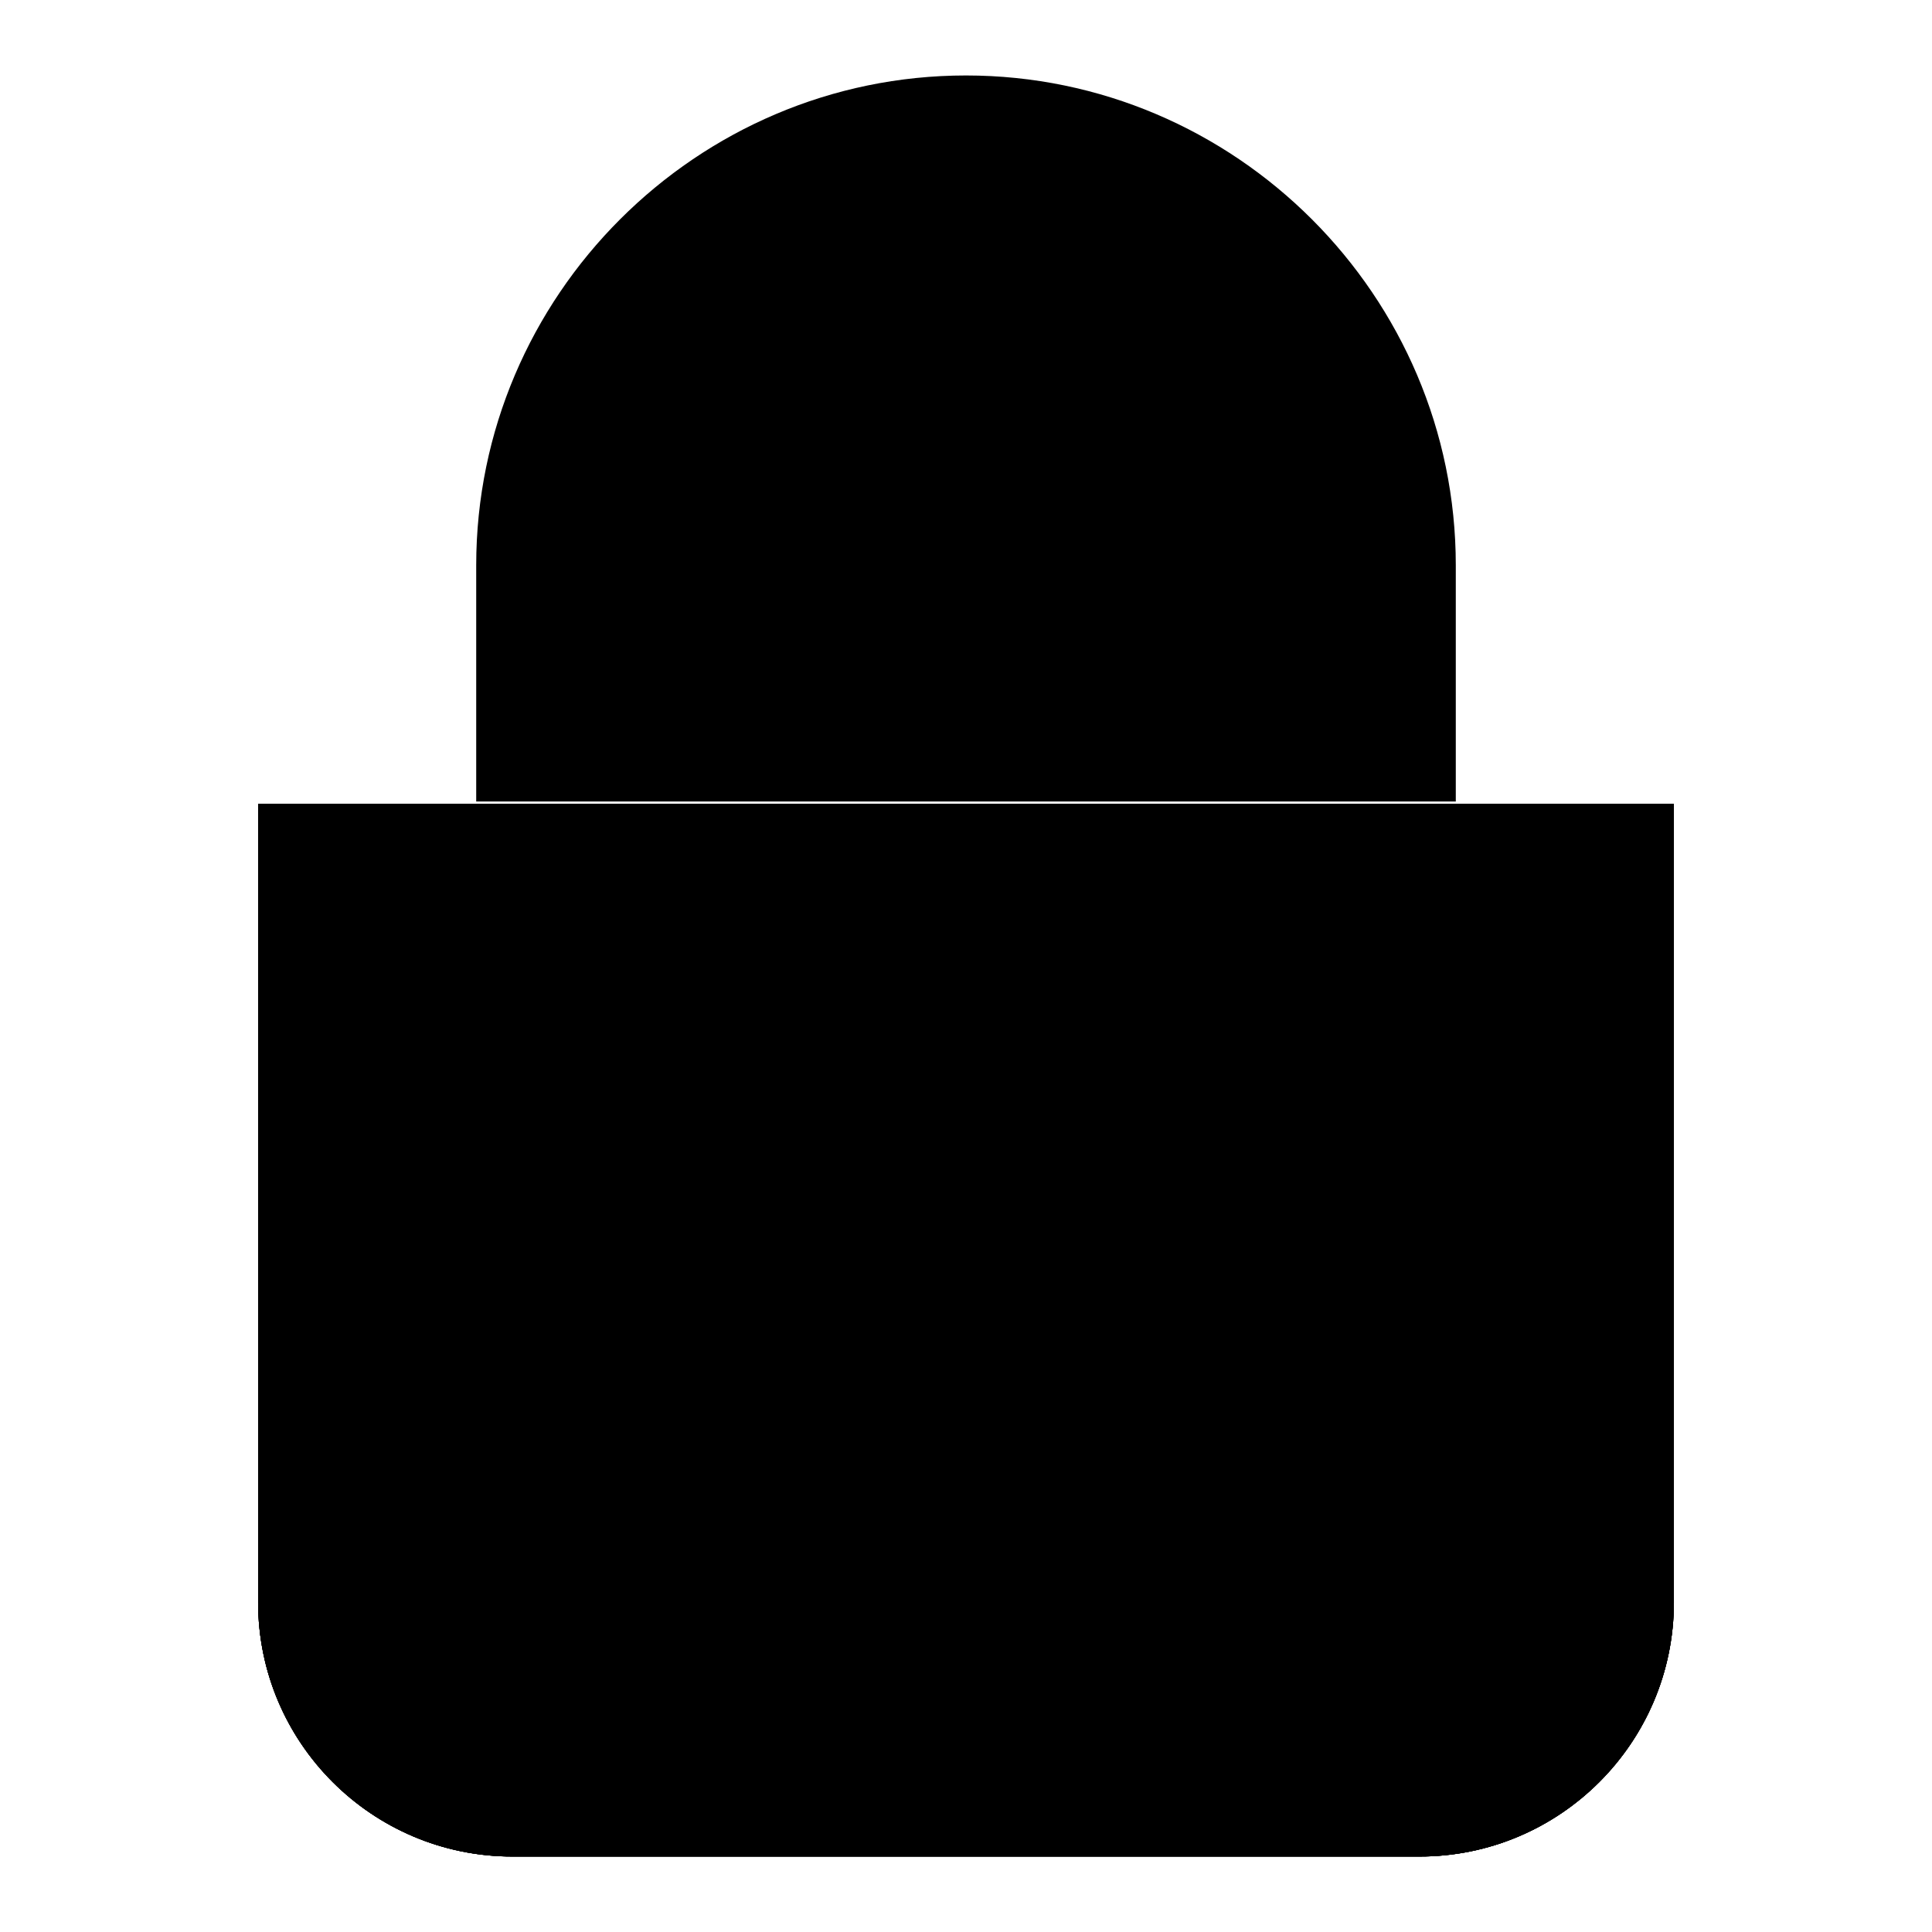
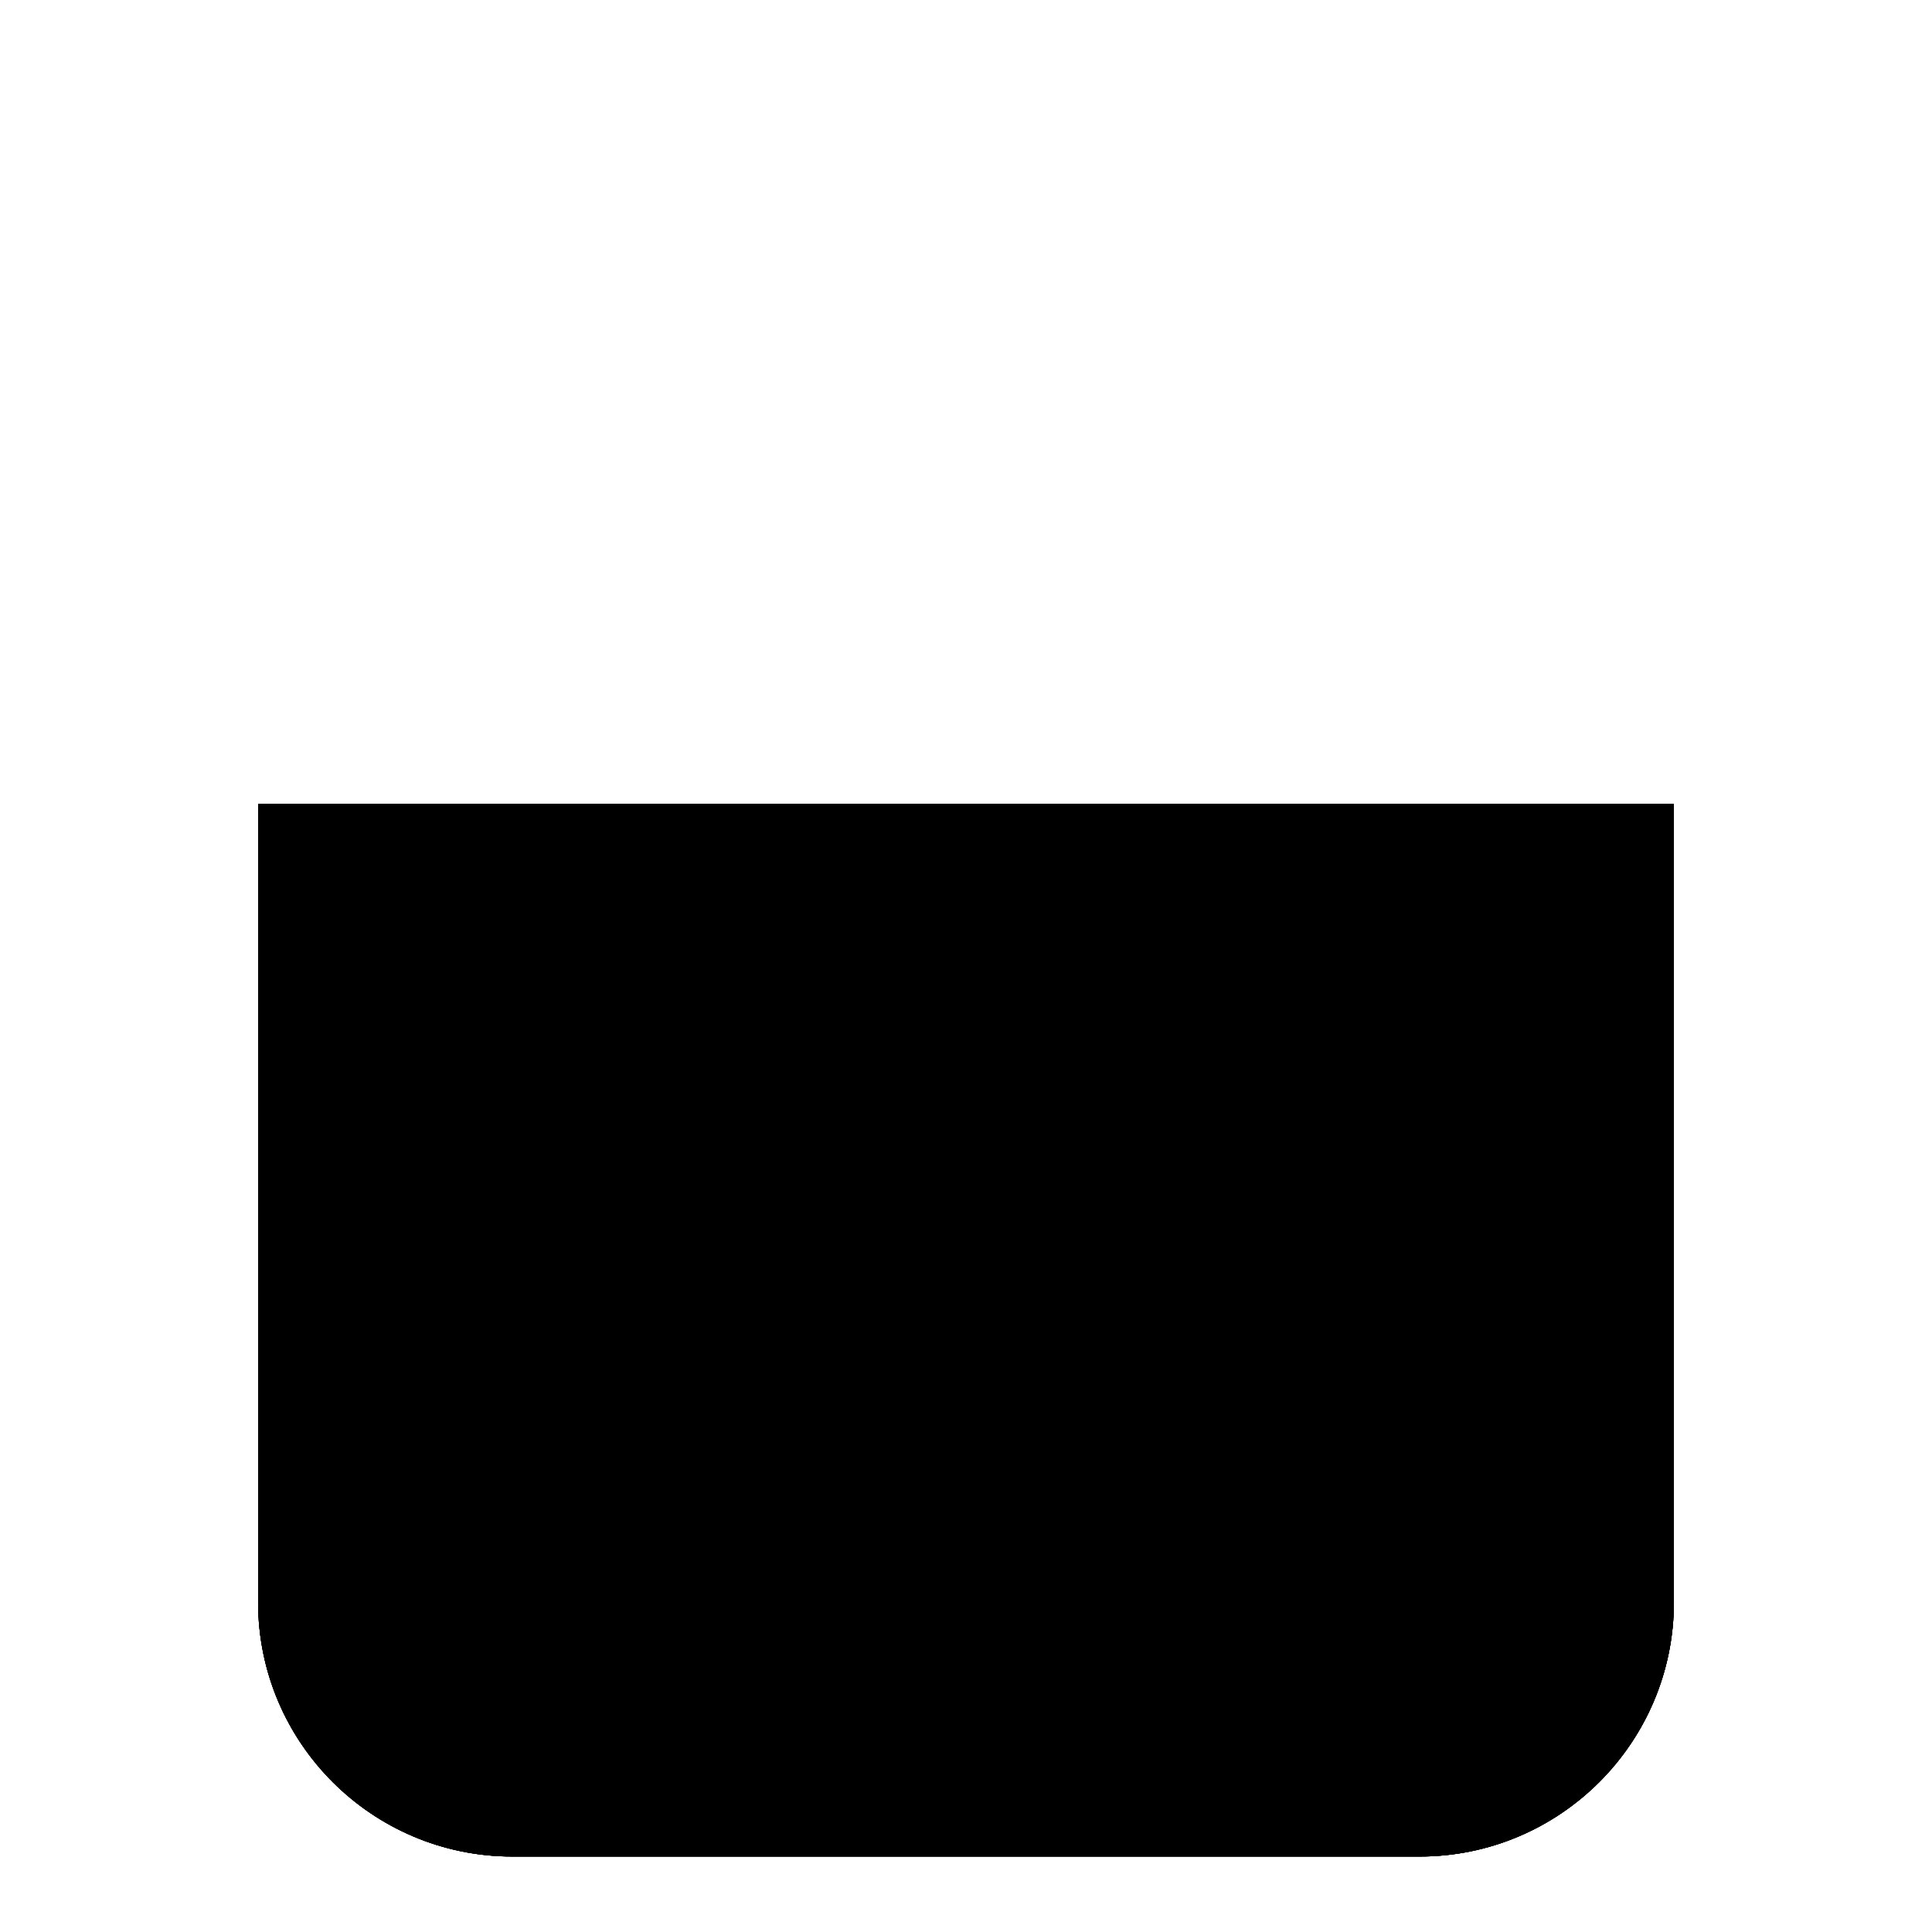
<svg xmlns="http://www.w3.org/2000/svg" version="1.1" x="0px" y="0px" viewBox="0 0 256 256" enable-background="new 0 0 256 256" xml:space="preserve">
  <g>
    <g>
      <path fill="#000000" d="M188.1,246H67.9c-18.6,0-33.7-15.1-33.7-33.7V106.5h187.6v105.8C221.8,230.9,206.7,246,188.1,246L188.1,246z" />
      <path fill="#000000" d="M188.1,246H67.9c-18.6,0-33.7-15.1-33.7-33.7V106.5h187.6v105.8C221.8,230.9,206.7,246,188.1,246L188.1,246z" />
-       <path fill="#000000" d="M63.1,106.2V74.9C63.1,39.2,92.3,10,128,10c35.7,0,64.9,29.2,64.9,64.9v31.3H63.1L63.1,106.2z" />
      <path fill="#000000" d="M188.1,246H67.9c-18.6,0-33.7-15.1-33.7-33.7h187.6C221.8,230.9,206.7,246,188.1,246L188.1,246z" />
      <path fill="#000000" d="M188.1,246H67.9c-18.6,0-33.7-15.1-33.7-33.7h187.6C221.8,230.9,206.7,246,188.1,246L188.1,246z" />
      <path fill="#000000" d="M72.7,130.5h24.1v57.7H72.7V130.5z" />
      <path fill="#000000" d="M72.7,130.5h24.1v57.7H72.7V130.5z" />
      <path fill="#000000" d="M72.7,149.8h24.1 M72.7,169h24.1" />
      <path fill="#000000" d="M116,130.5H140v57.7H116V130.5z" />
      <path fill="#000000" d="M116,130.5H140v57.7H116V130.5z" />
      <path fill="#000000" d="M116,149.8H140 M116,169H140" />
      <path fill="#000000" d="M159.3,130.5h24.1v57.7h-24.1V130.5z" />
-       <path fill="#000000" d="M159.3,130.5h24.1v57.7h-24.1V130.5z" />
      <path fill="#000000" d="M159.3,149.8h24.1 M159.3,169h24.1" />
    </g>
  </g>
</svg>